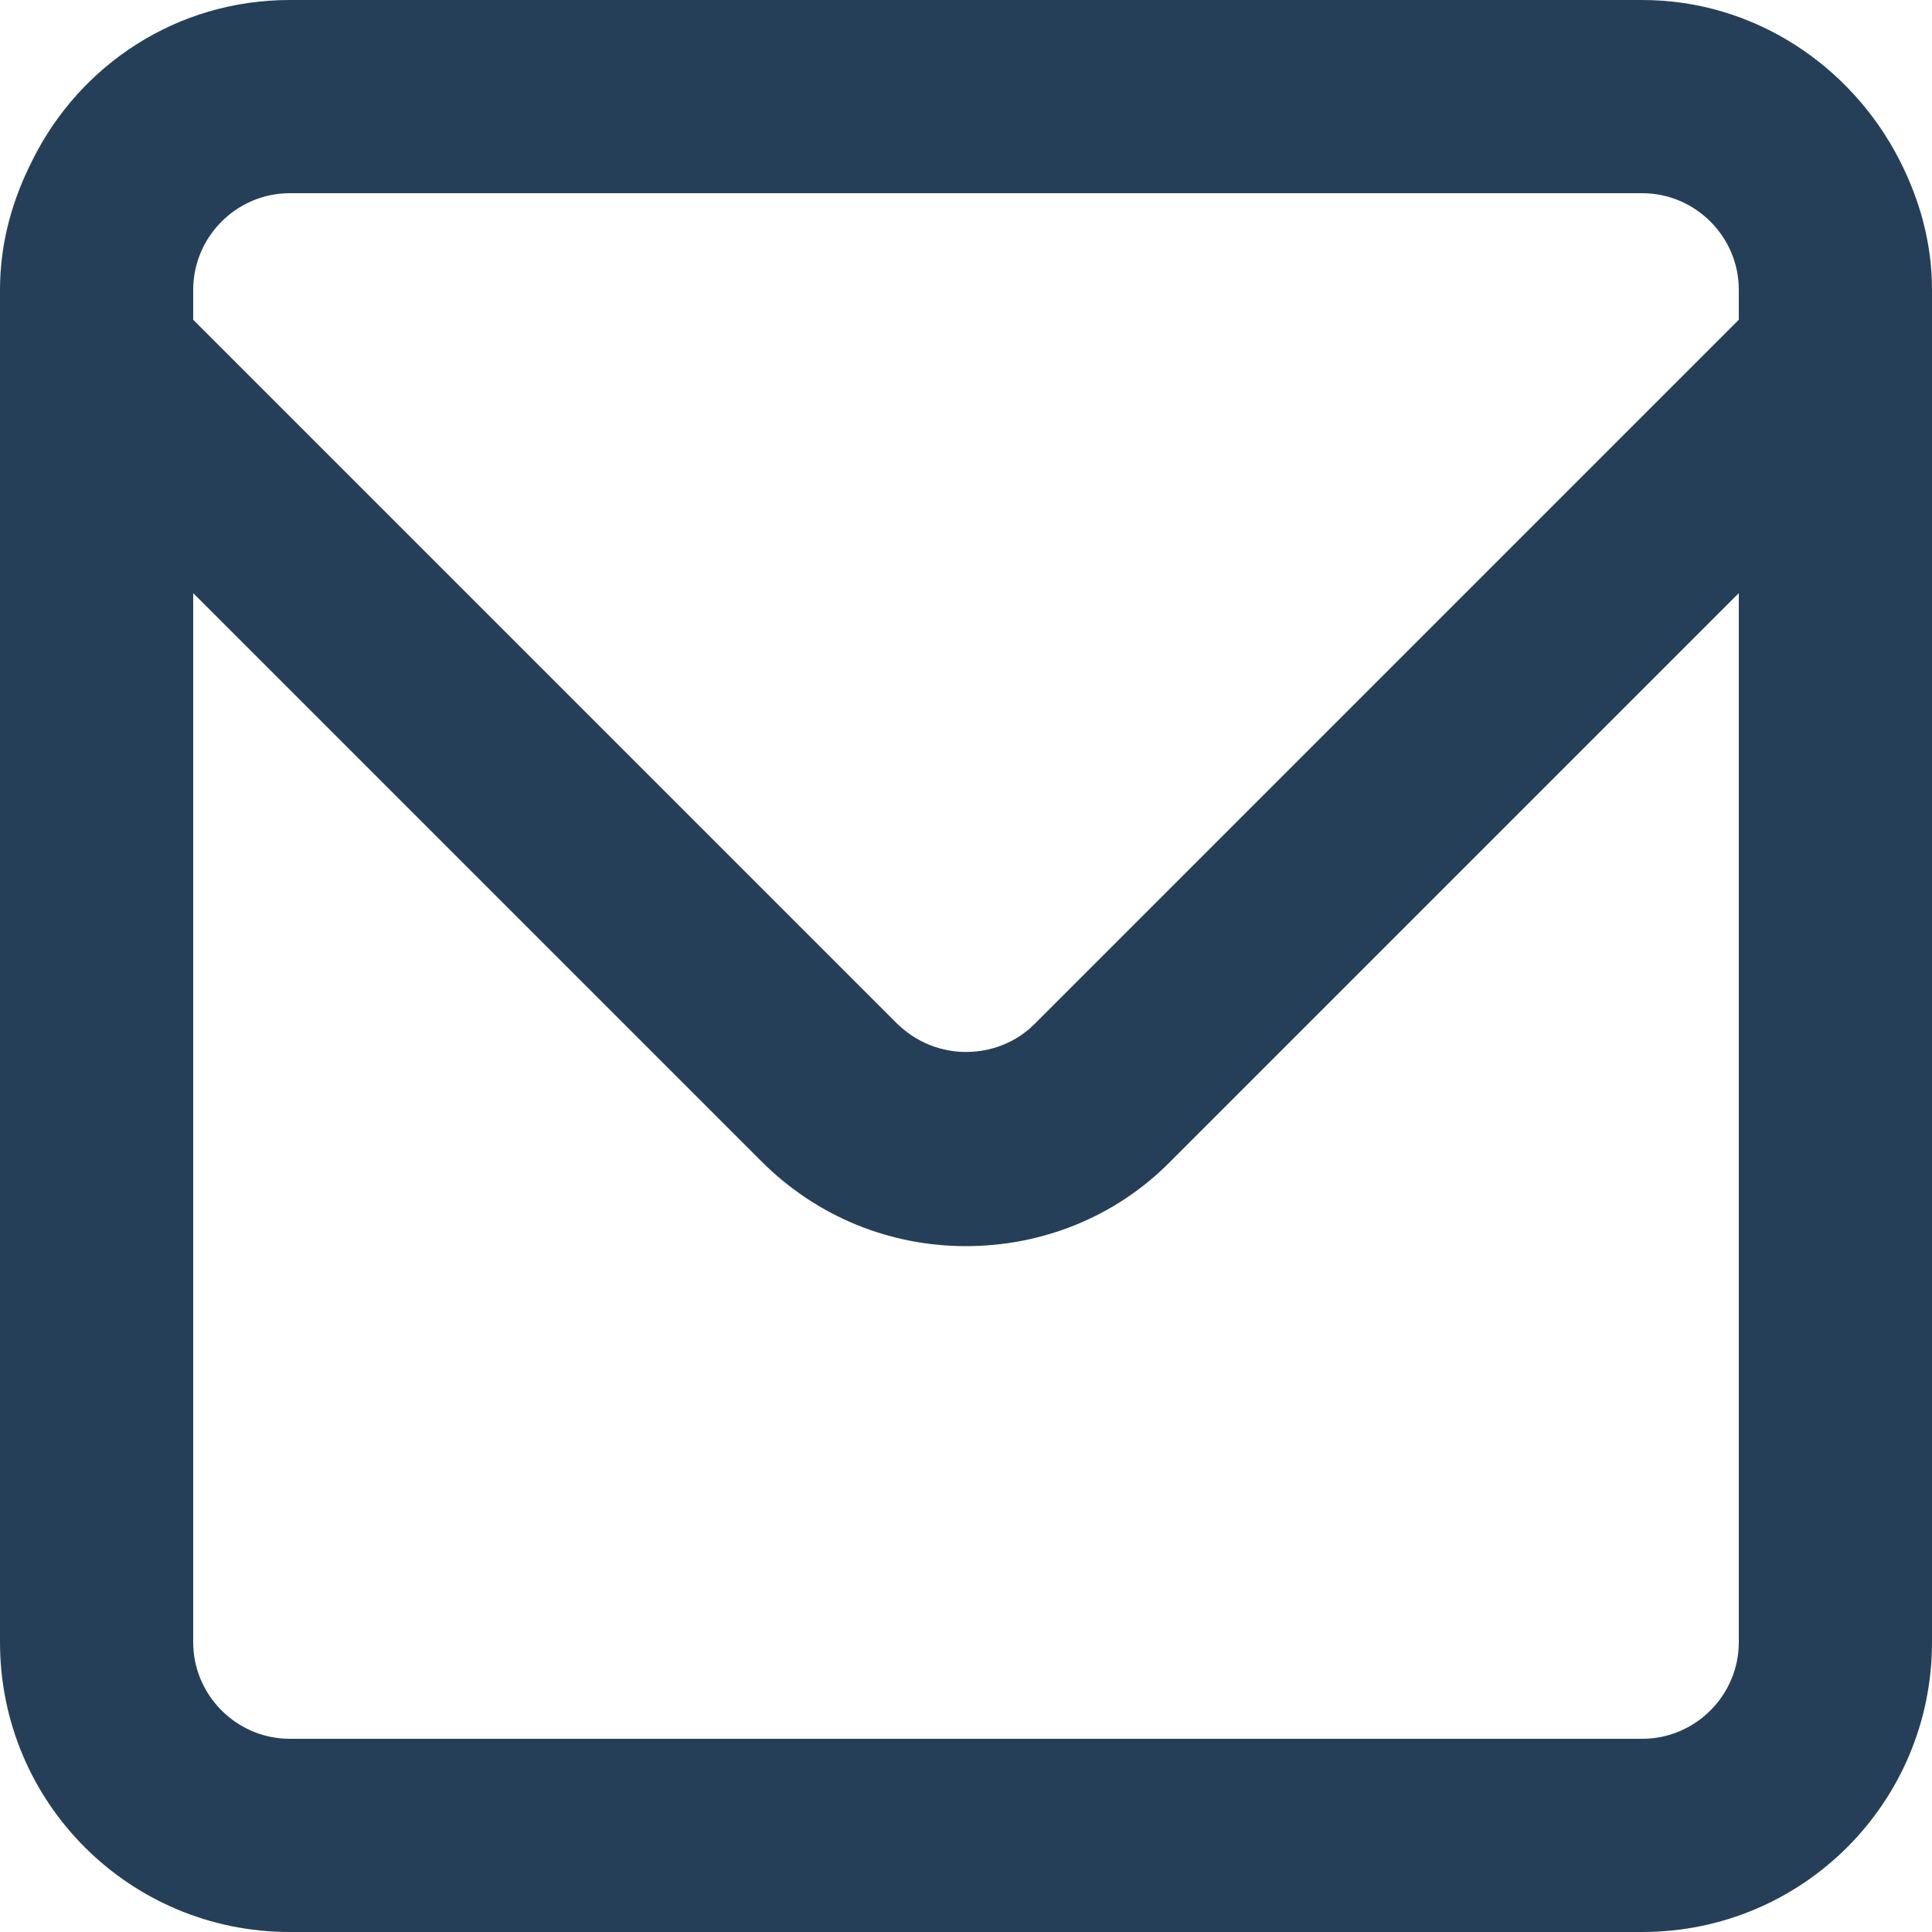
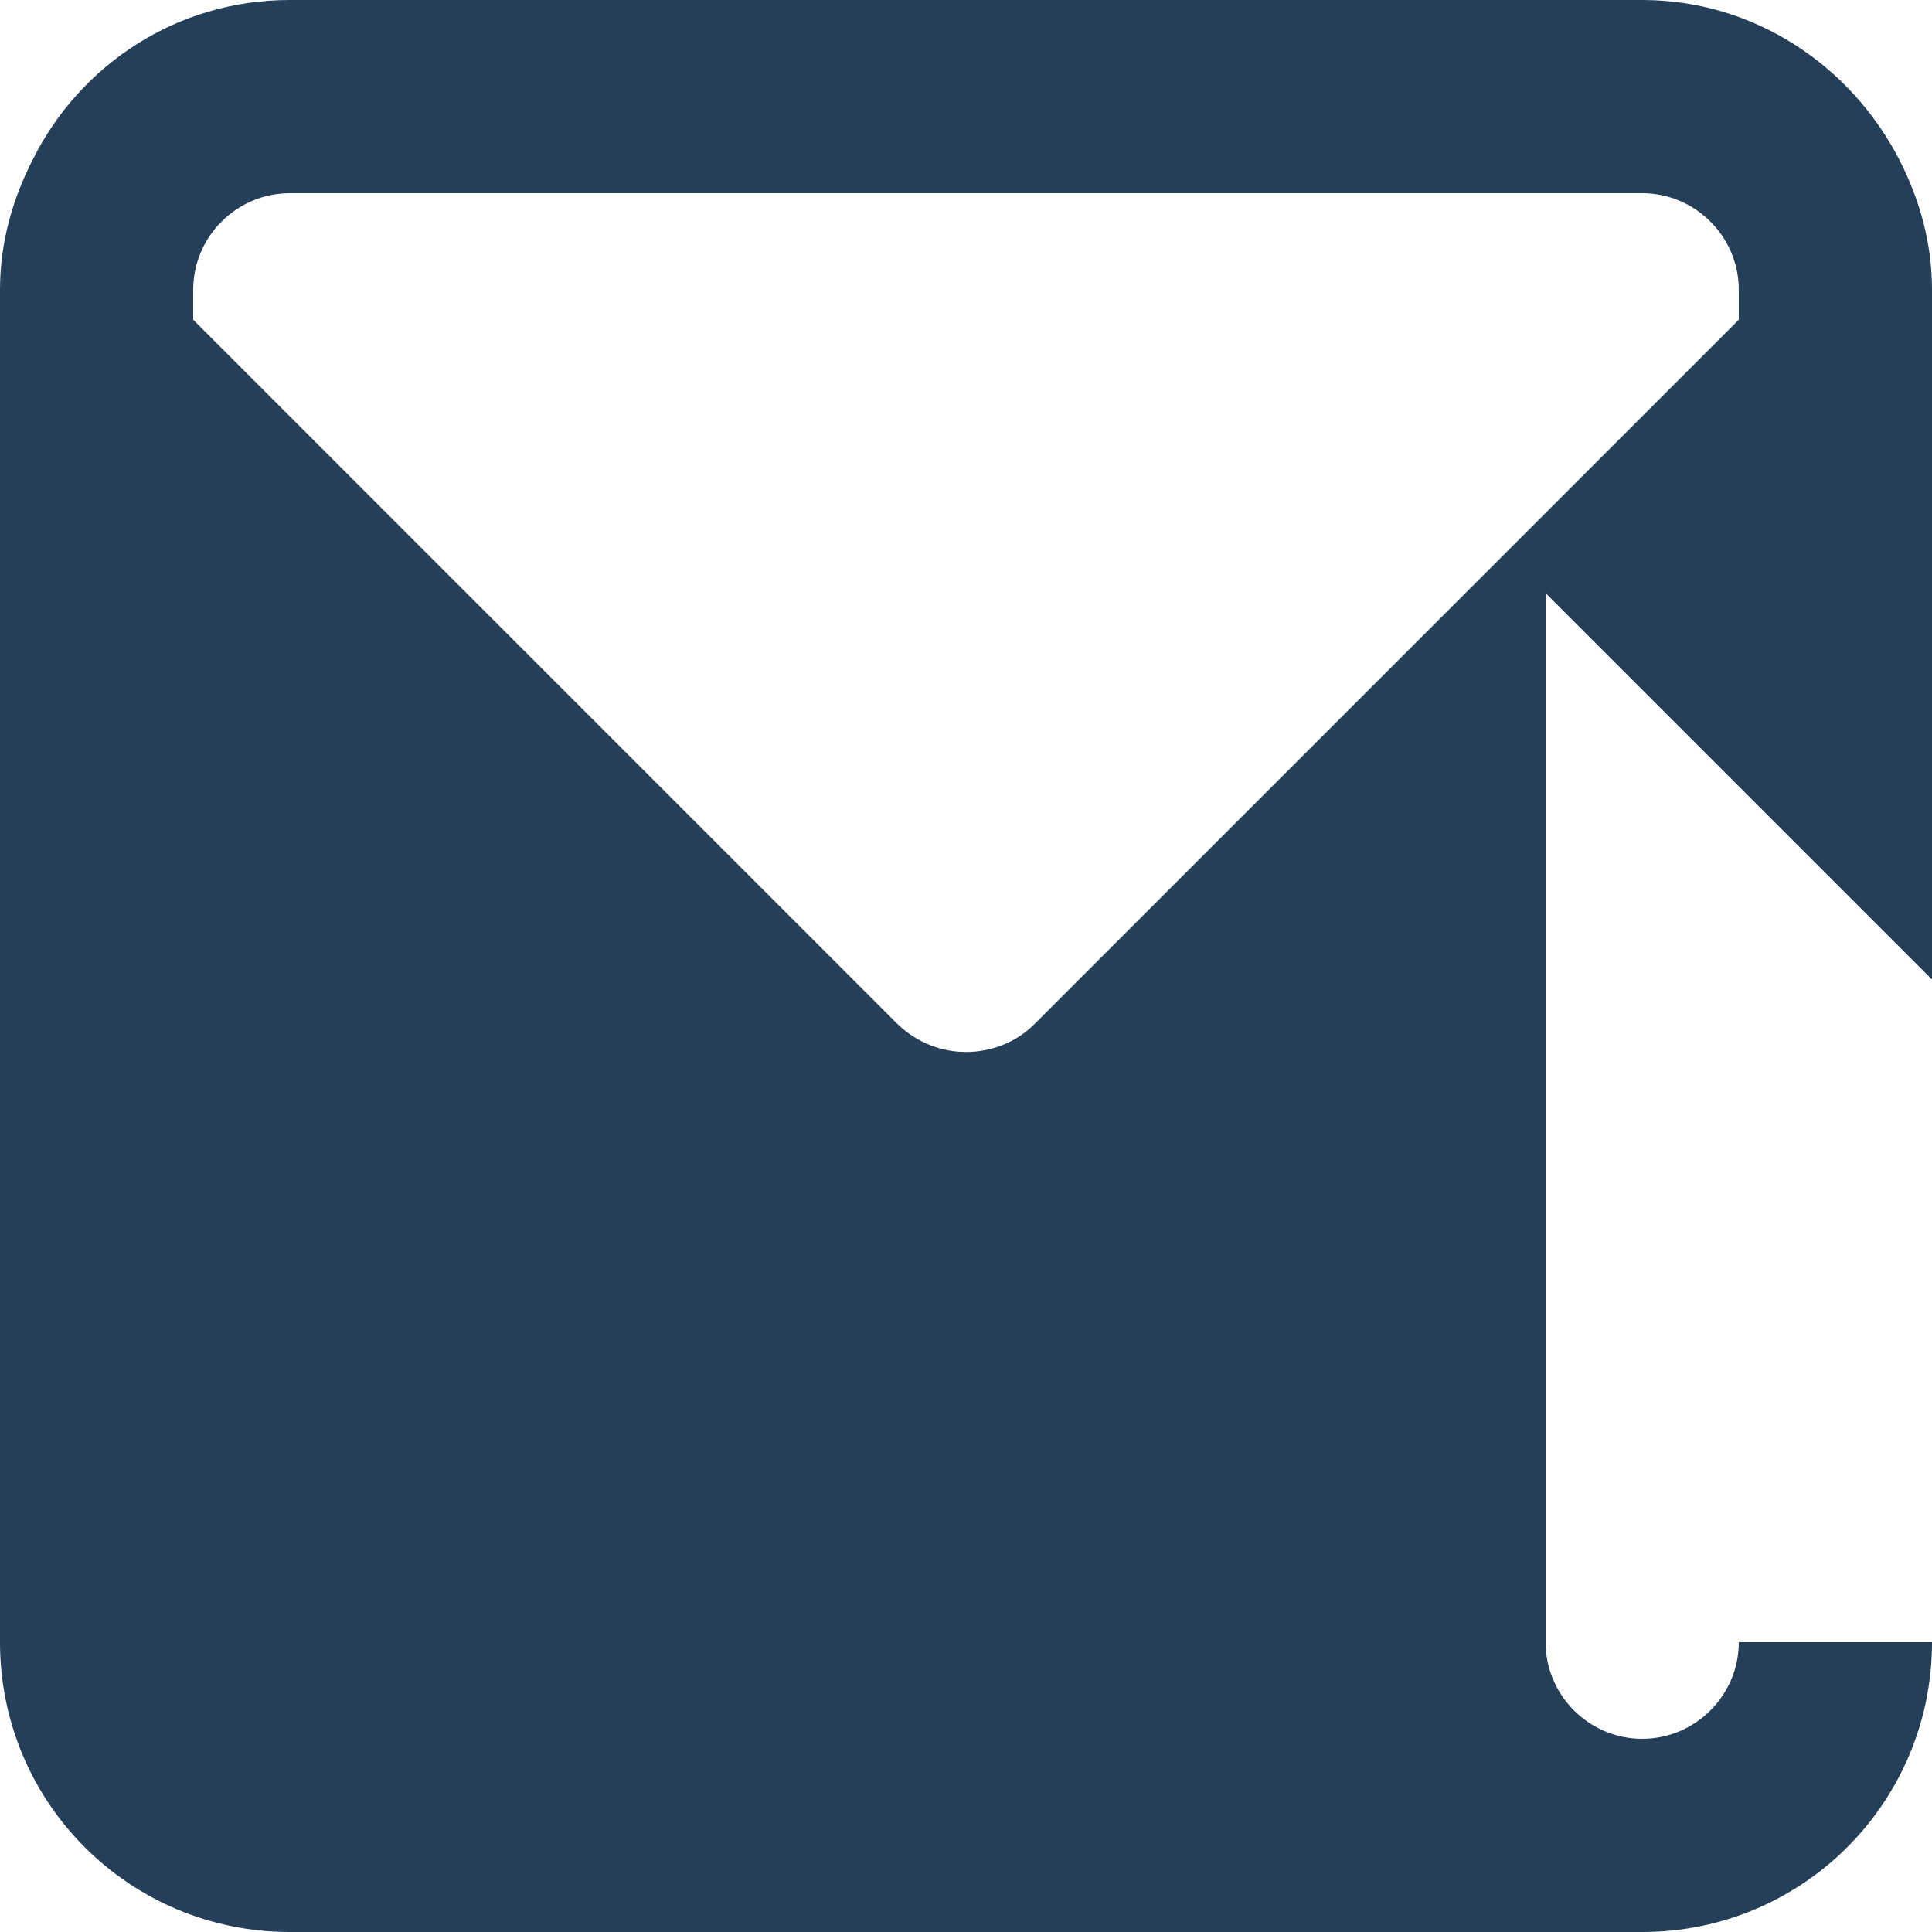
<svg xmlns="http://www.w3.org/2000/svg" id="Capa_2" viewBox="0 0 20 20">
  <defs>
    <style>
      .cls-1 {
        fill: #263f59;
      }
    </style>
  </defs>
  <g id="Capa_1-2" data-name="Capa_1">
-     <path class="cls-1" d="M19.66,1.65c-.5-.97-1.5-1.65-2.66-1.65H3C1.83,0,.83.67.34,1.65c-.21.41-.34.86-.34,1.35v14c0,1.66,1.34,3,3,3h14c1.66,0,3-1.34,3-3V3c0-.49-.13-.94-.34-1.35ZM2,3c0-.55.45-1,1-1h14c.55,0,1,.45,1,1v.31l-7.29,7.29c-.25.25-.55.29-.71.29s-.45-.04-.71-.29L2,3.31v-.31ZM18,17c0,.55-.45,1-1,1H3c-.55,0-1-.45-1-1V6.14l5.88,5.88c.59.59,1.35.88,2.12.88s1.54-.29,2.12-.88l5.88-5.88v10.86Z" />
+     <path class="cls-1" d="M19.66,1.65c-.5-.97-1.5-1.65-2.66-1.65H3C1.83,0,.83.67.34,1.65c-.21.41-.34.86-.34,1.35v14c0,1.66,1.34,3,3,3h14c1.66,0,3-1.34,3-3V3c0-.49-.13-.94-.34-1.35ZM2,3c0-.55.45-1,1-1h14c.55,0,1,.45,1,1v.31l-7.29,7.29c-.25.25-.55.29-.71.29s-.45-.04-.71-.29L2,3.31v-.31ZM18,17c0,.55-.45,1-1,1c-.55,0-1-.45-1-1V6.14l5.88,5.88c.59.59,1.35.88,2.12.88s1.54-.29,2.12-.88l5.88-5.88v10.86Z" />
  </g>
</svg>